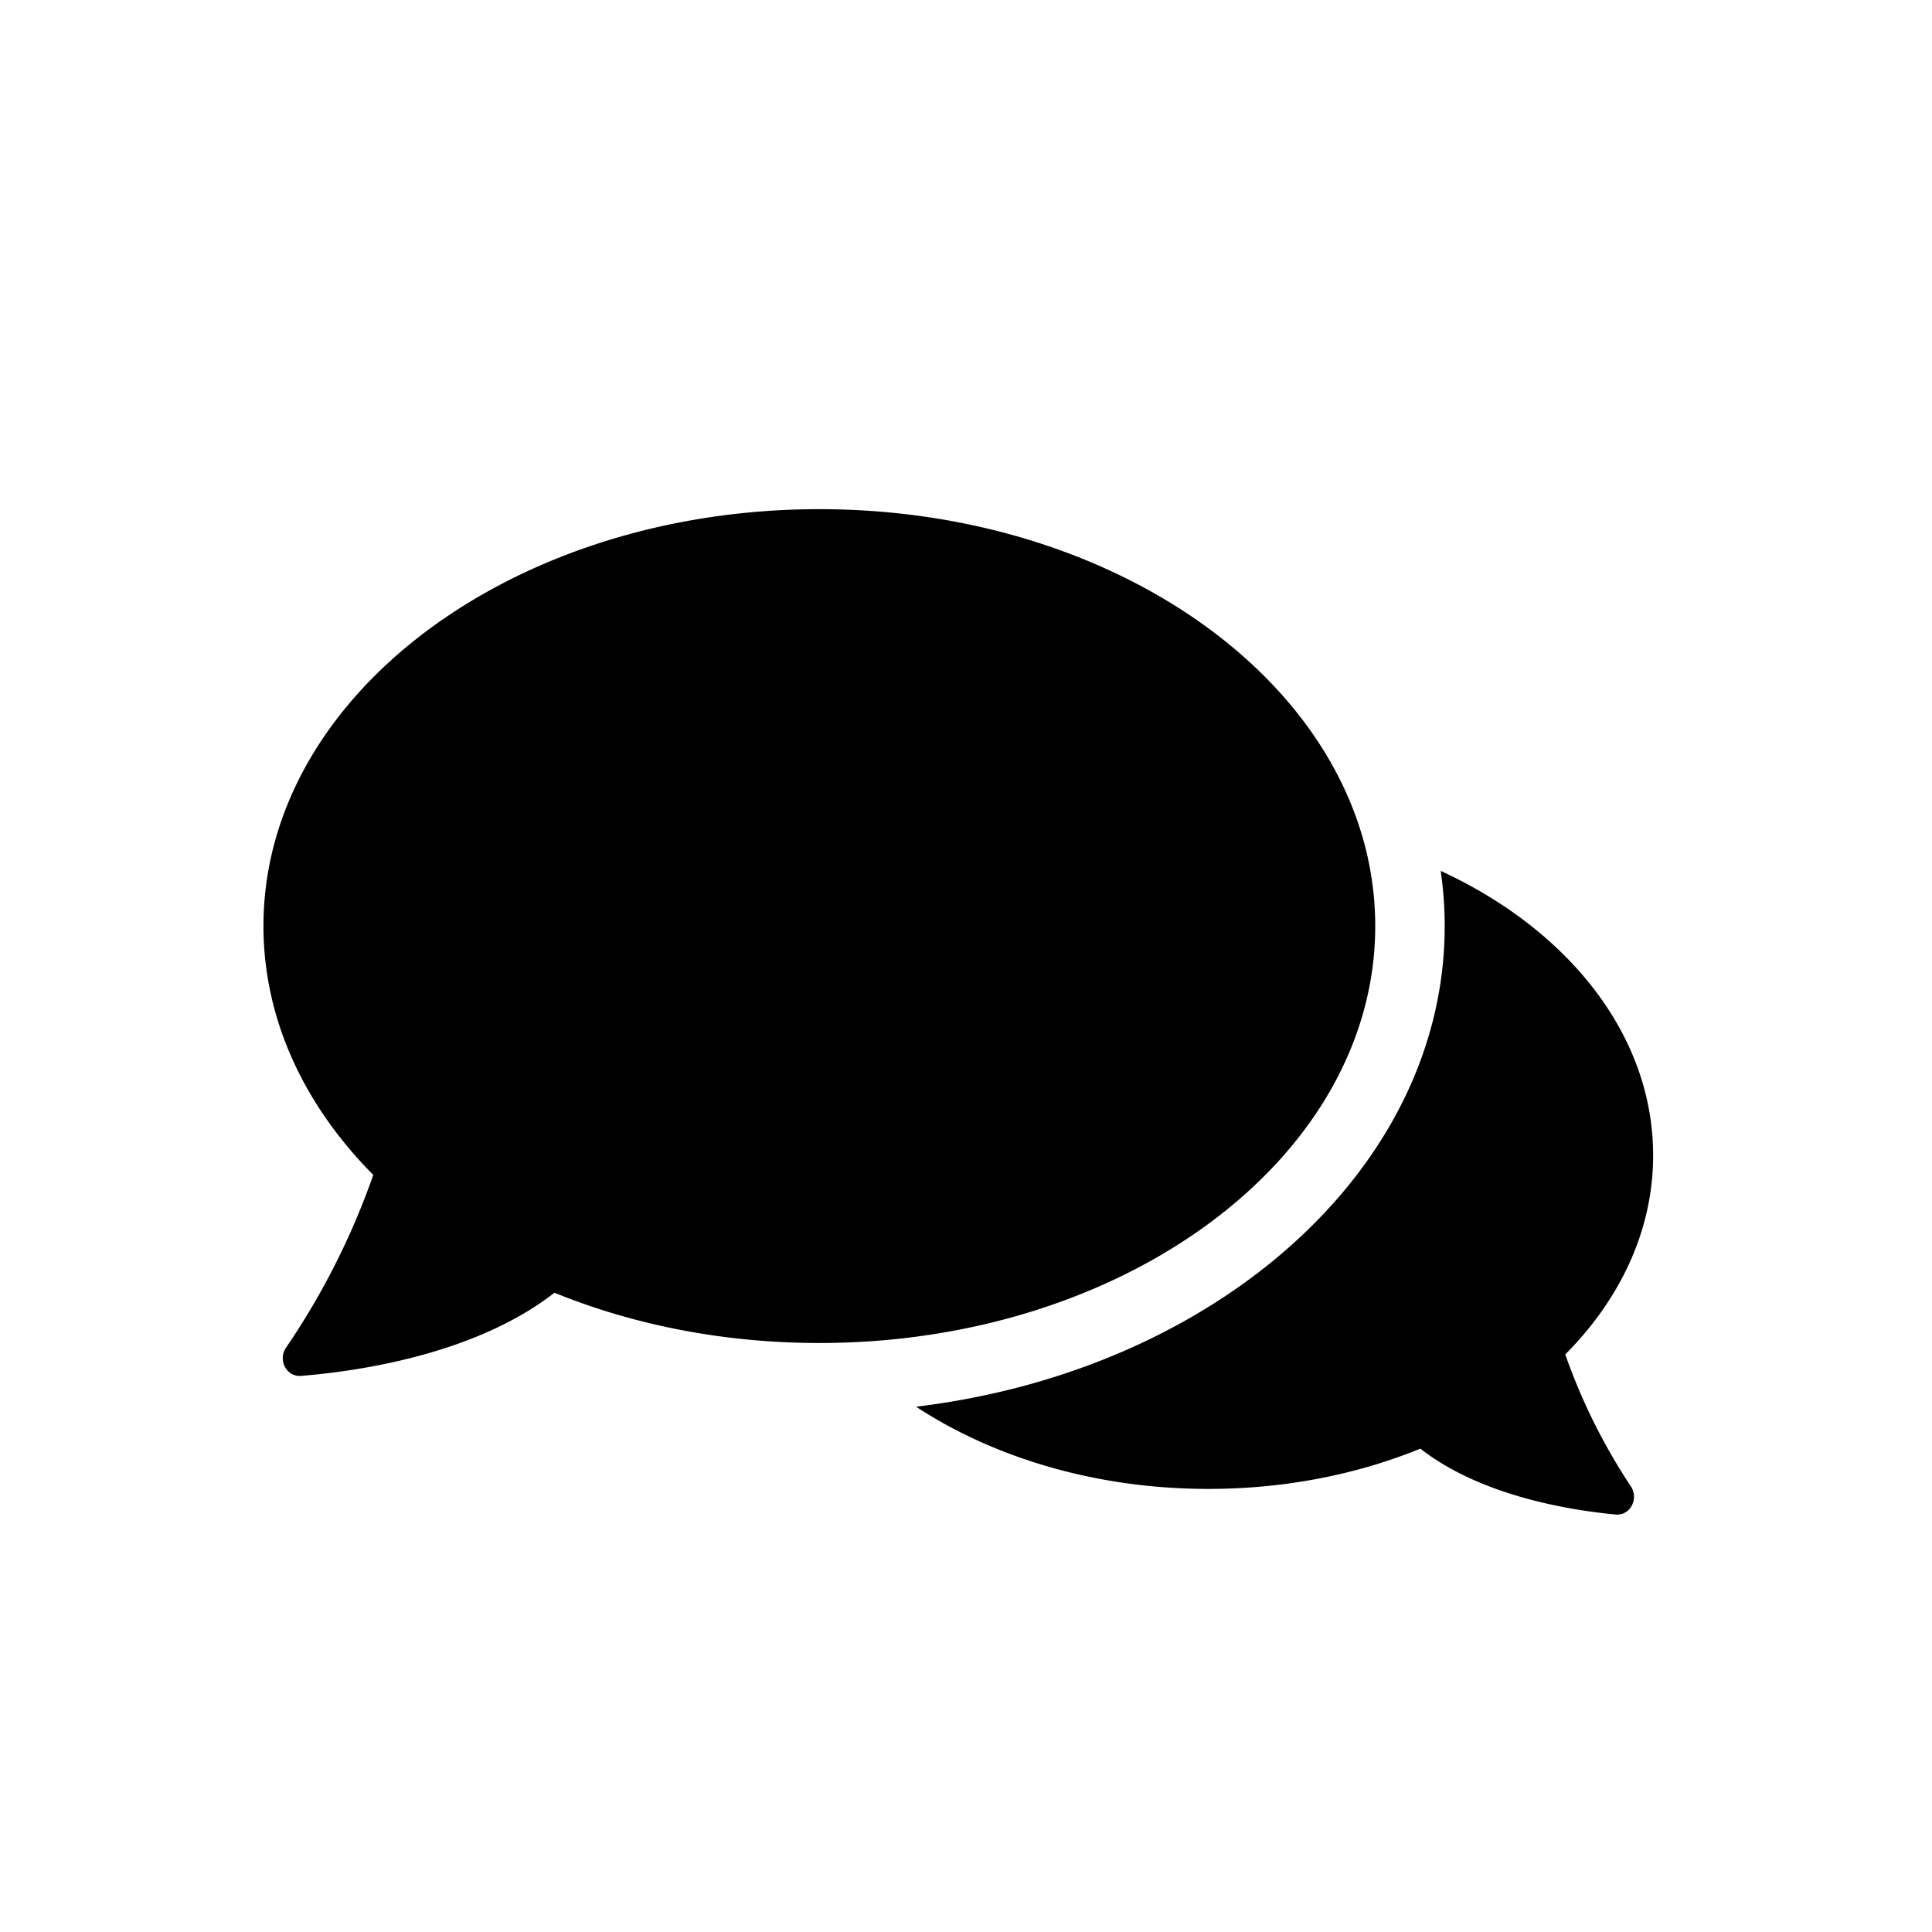
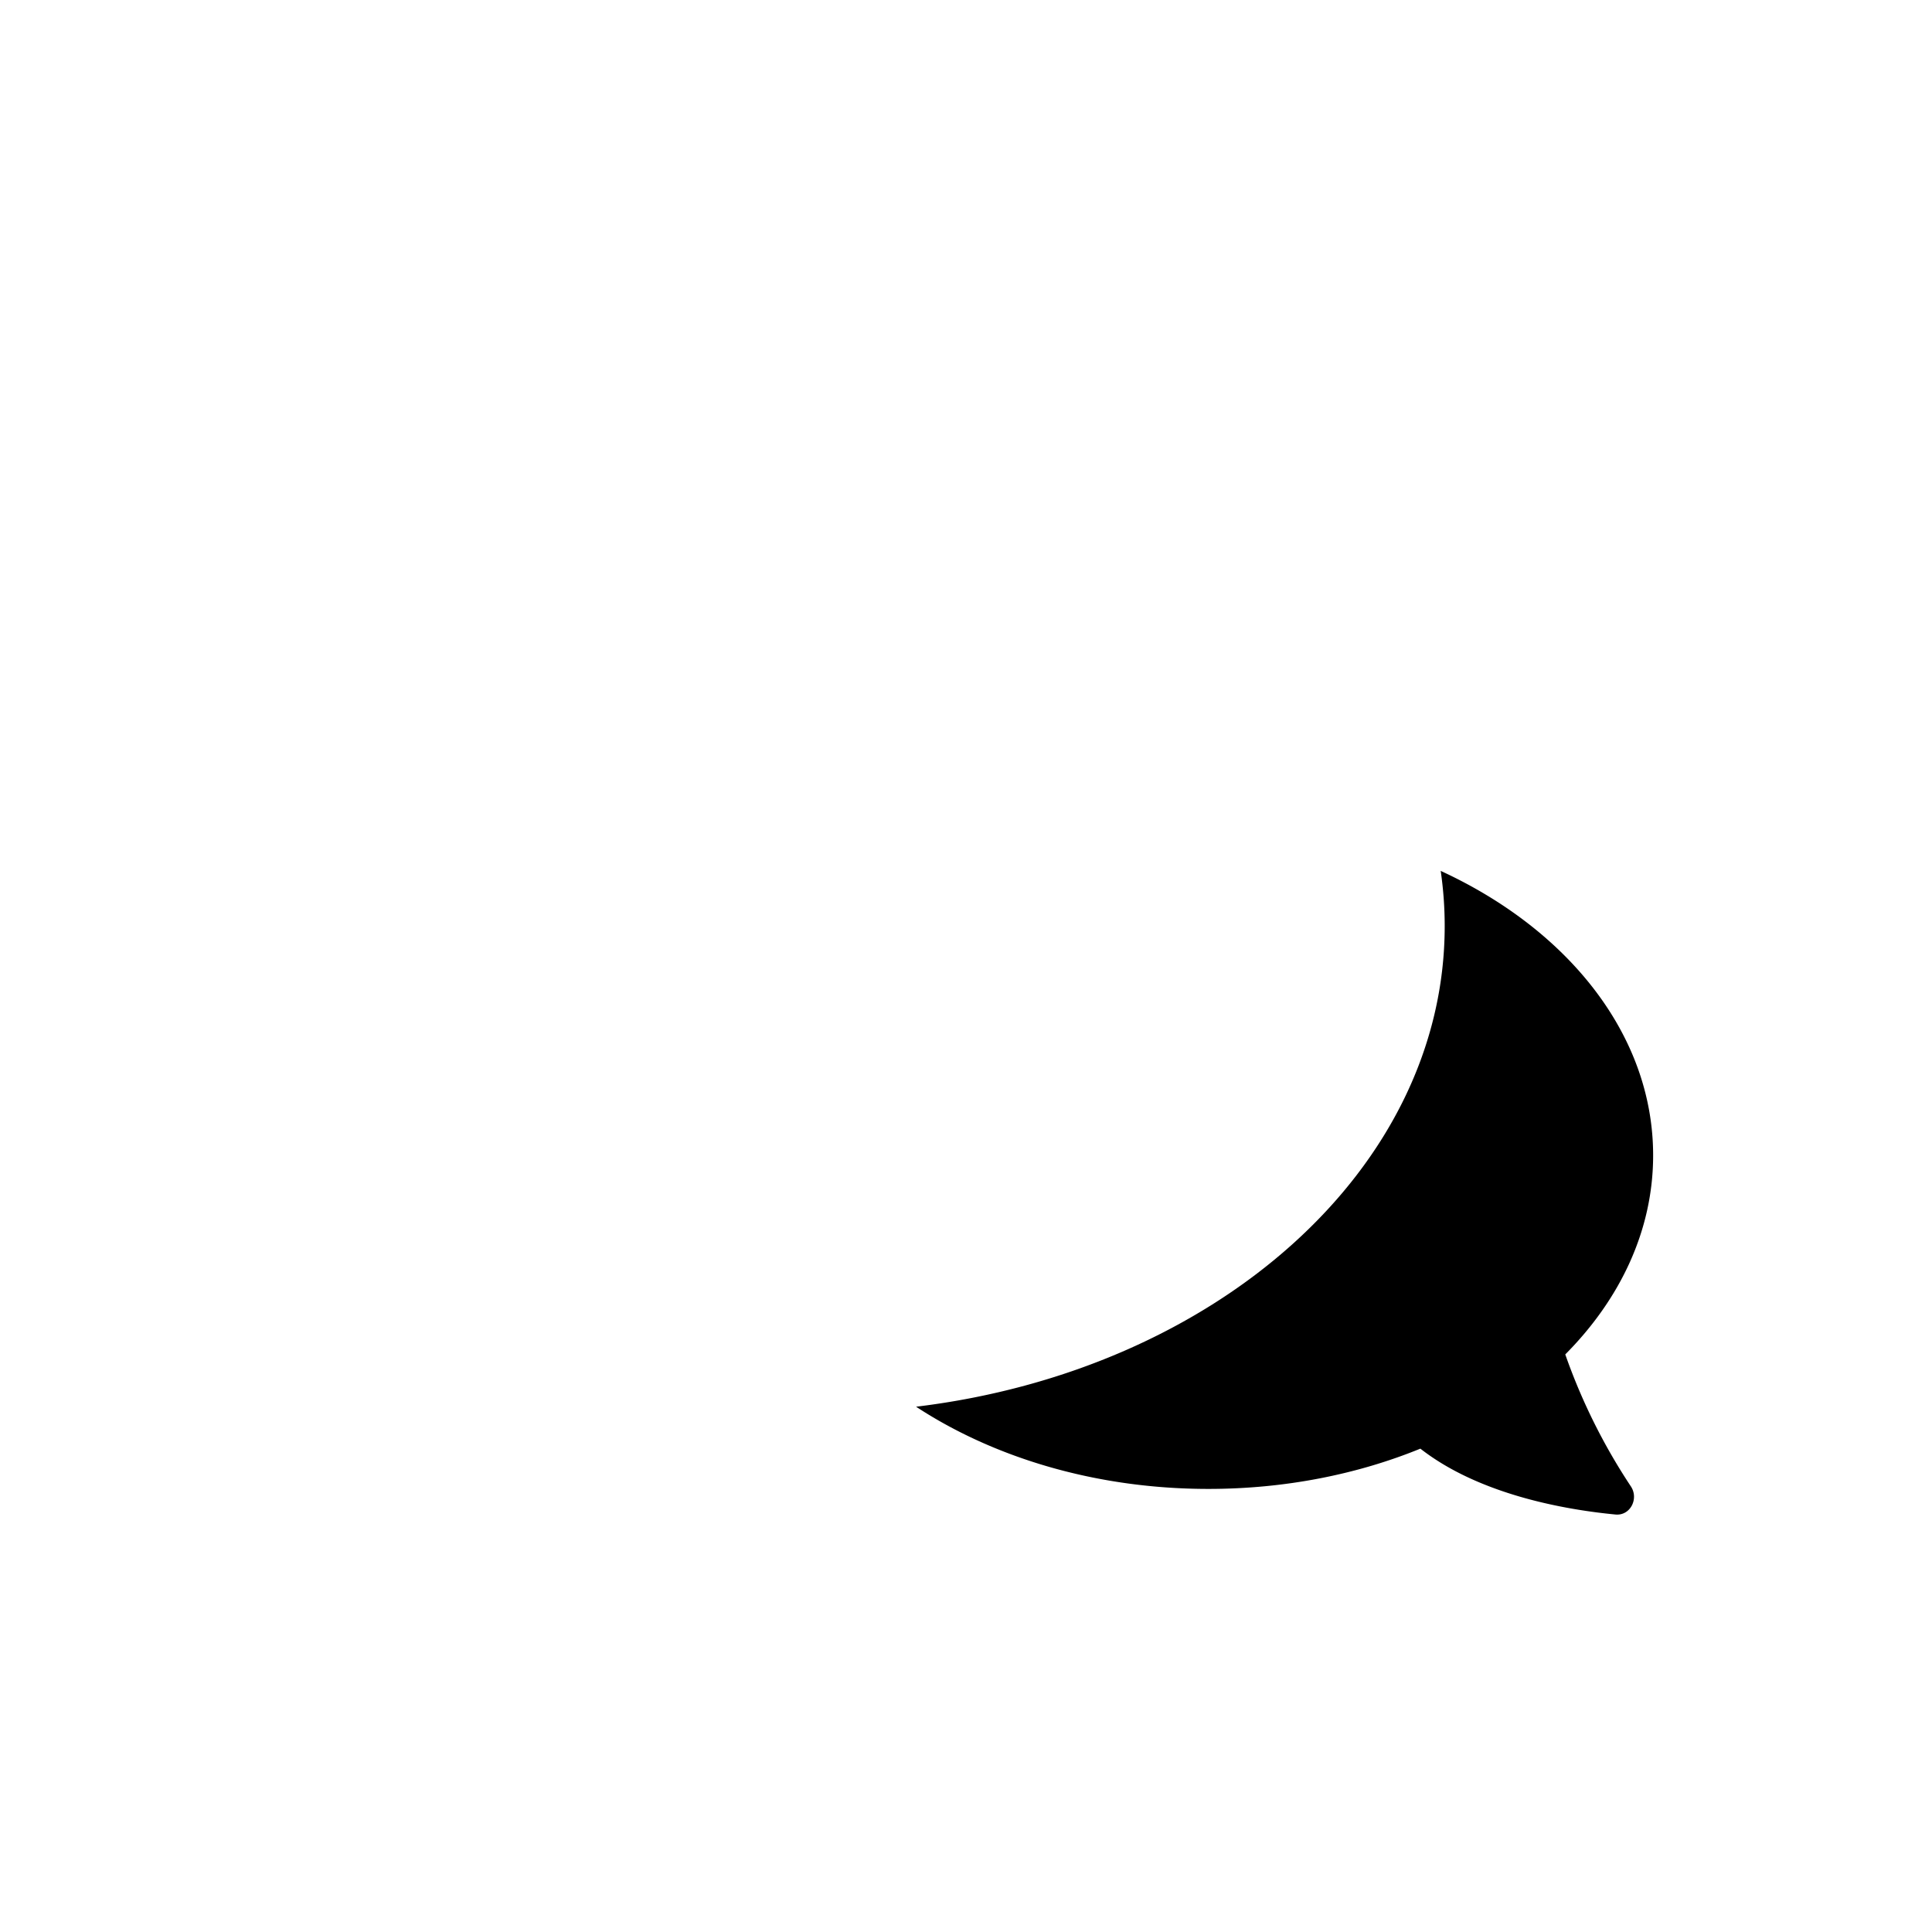
<svg xmlns="http://www.w3.org/2000/svg" viewBox="0 0 44 44" xml:space="preserve">
-   <path fill-rule="evenodd" clip-rule="evenodd" d="M18.66 30.586c6.992 0 12.66-4.251 12.66-9.495s-5.668-9.495-12.66-9.495S6 15.847 6 21.091c0 2.124.93 4.085 2.501 5.667a16.873 16.873 0 0 1-1.986 3.933c-.192.278.006.671.343.644 1.346-.11 3.987-.502 5.769-1.894 1.793.73 3.848 1.145 6.033 1.145z" />
  <path fill-rule="evenodd" clip-rule="evenodd" d="M20.863 32.037c6.82-.824 12.039-5.411 12.039-10.946 0-.425-.031-.844-.091-1.257 2.902 1.336 4.838 3.738 4.838 6.479 0 1.699-.744 3.268-2.001 4.533a13.535 13.535 0 0 0 1.493 3.004c.188.281-.012.674-.349.642-1.118-.107-3.091-.443-4.444-1.5-1.435.585-3.079.917-4.827.917-2.549 0-4.878-.706-6.658-1.872z" />
</svg>